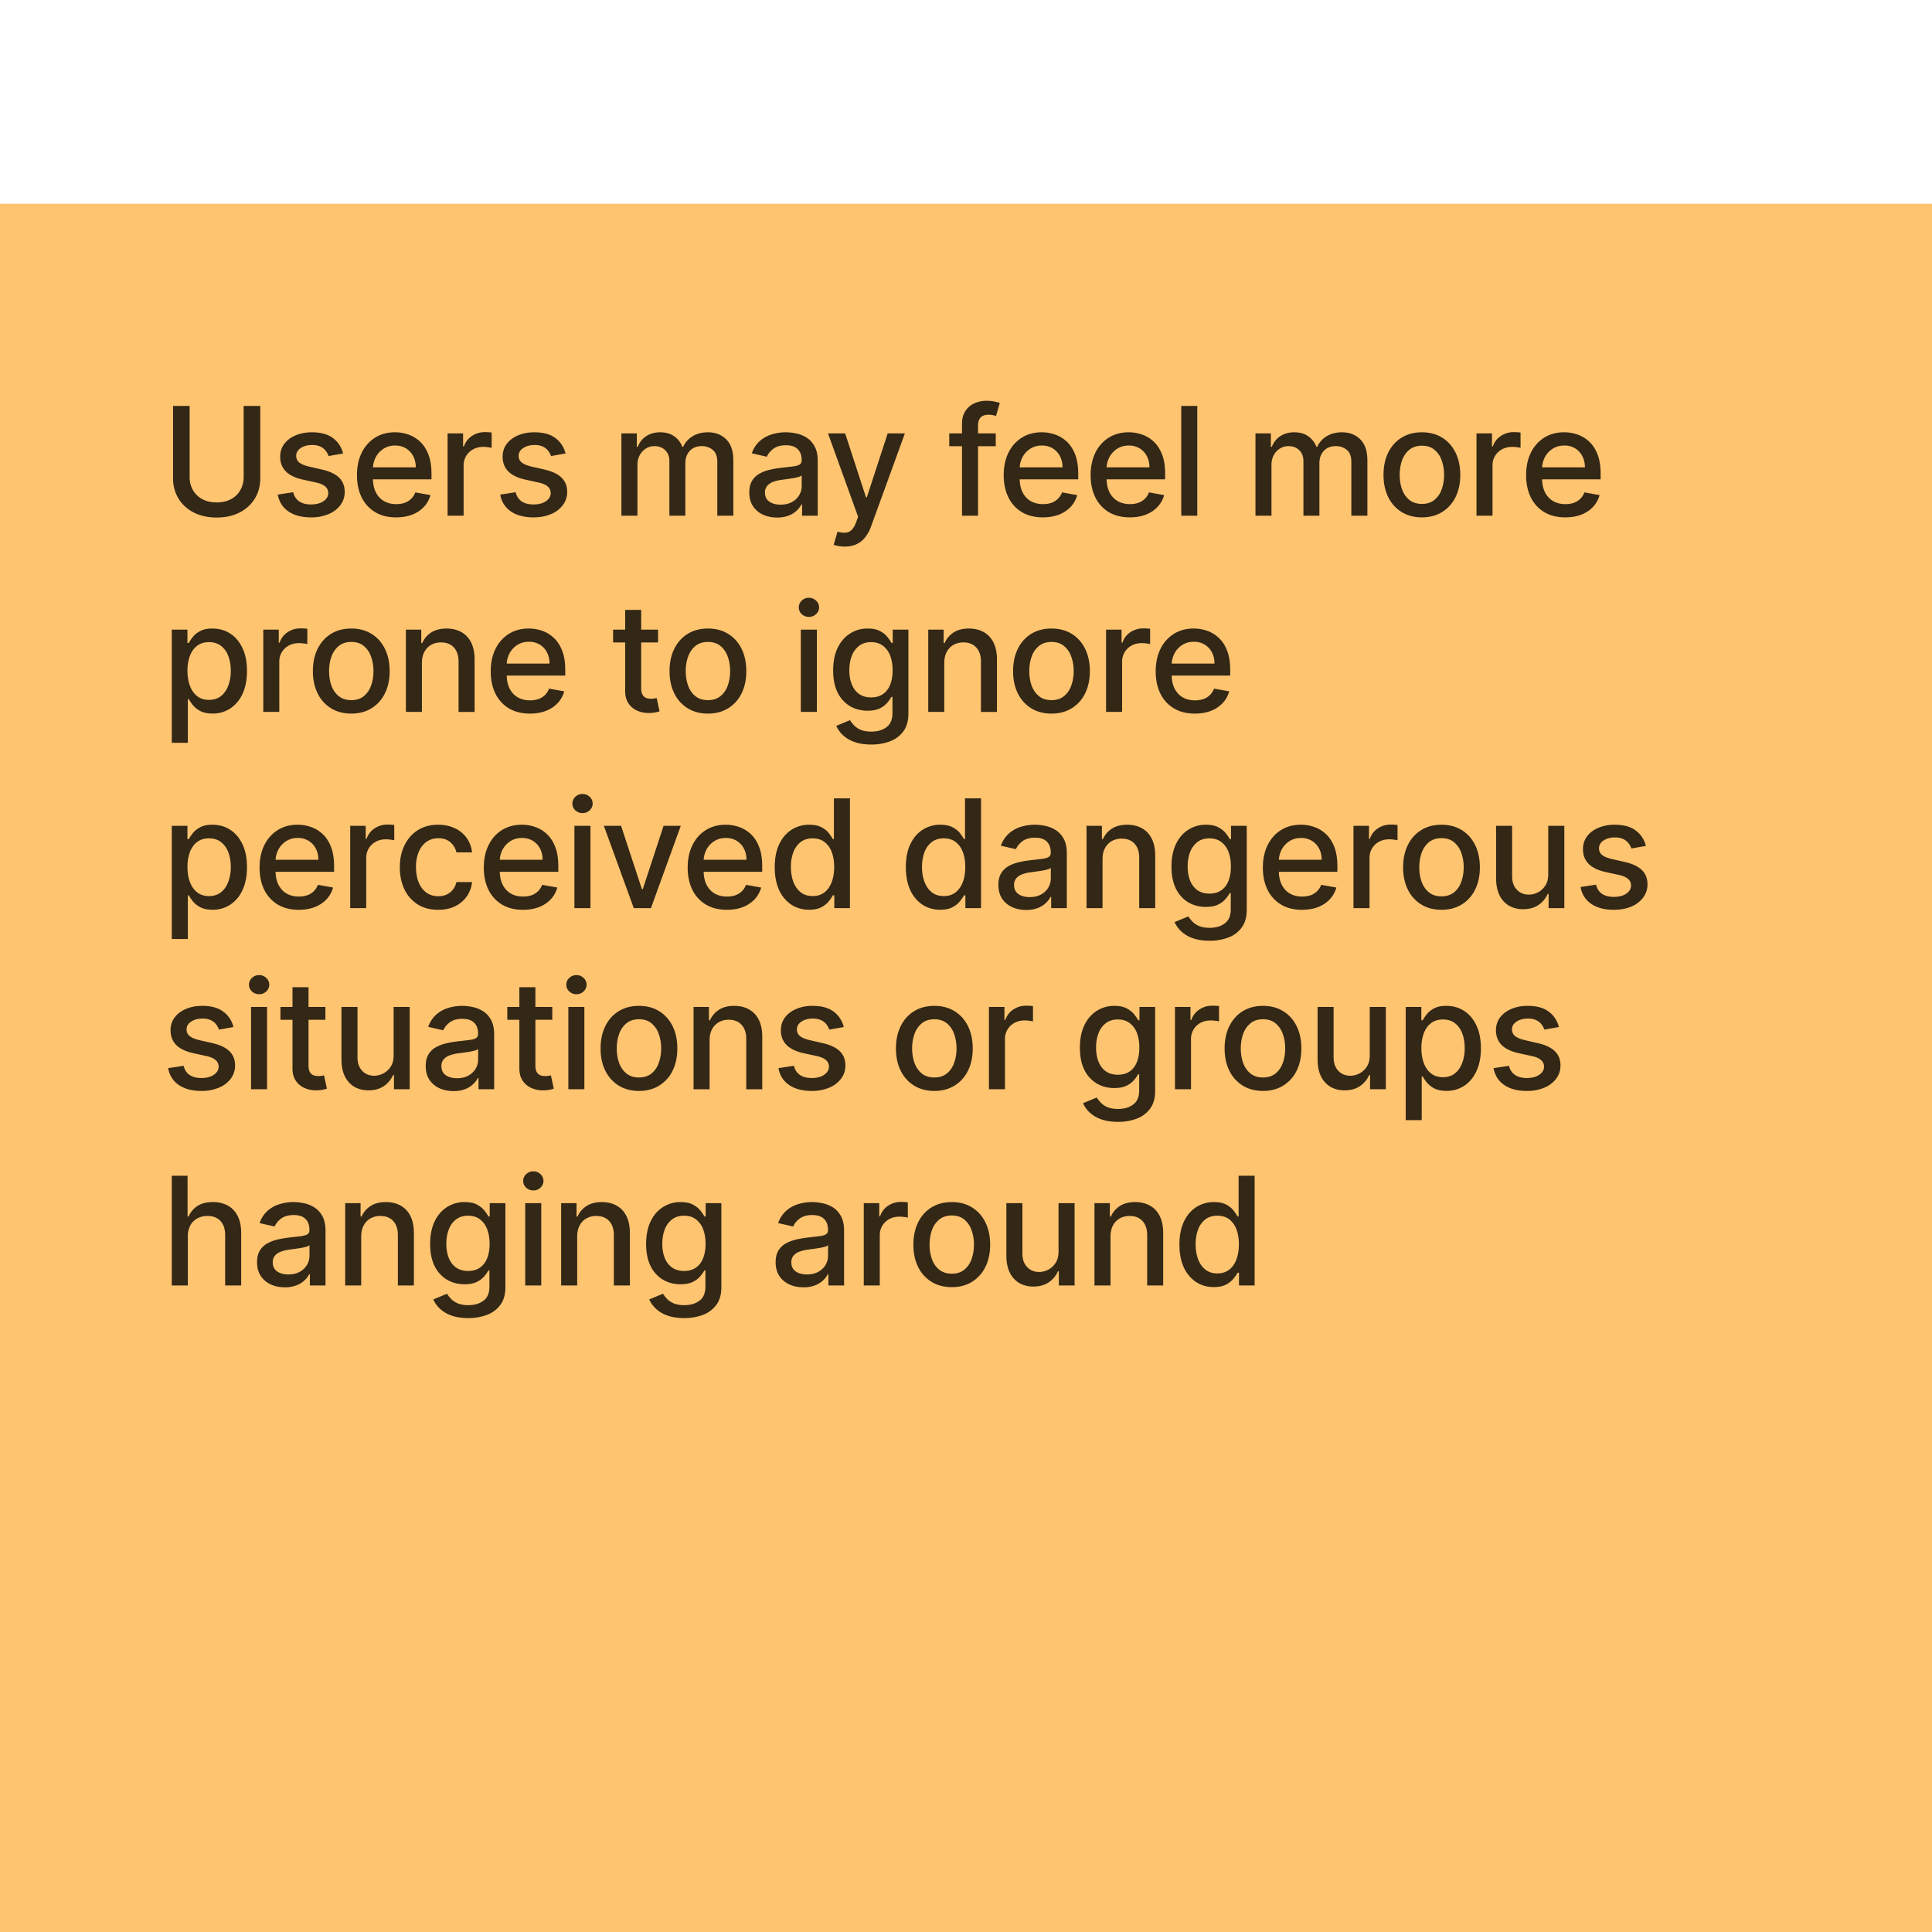
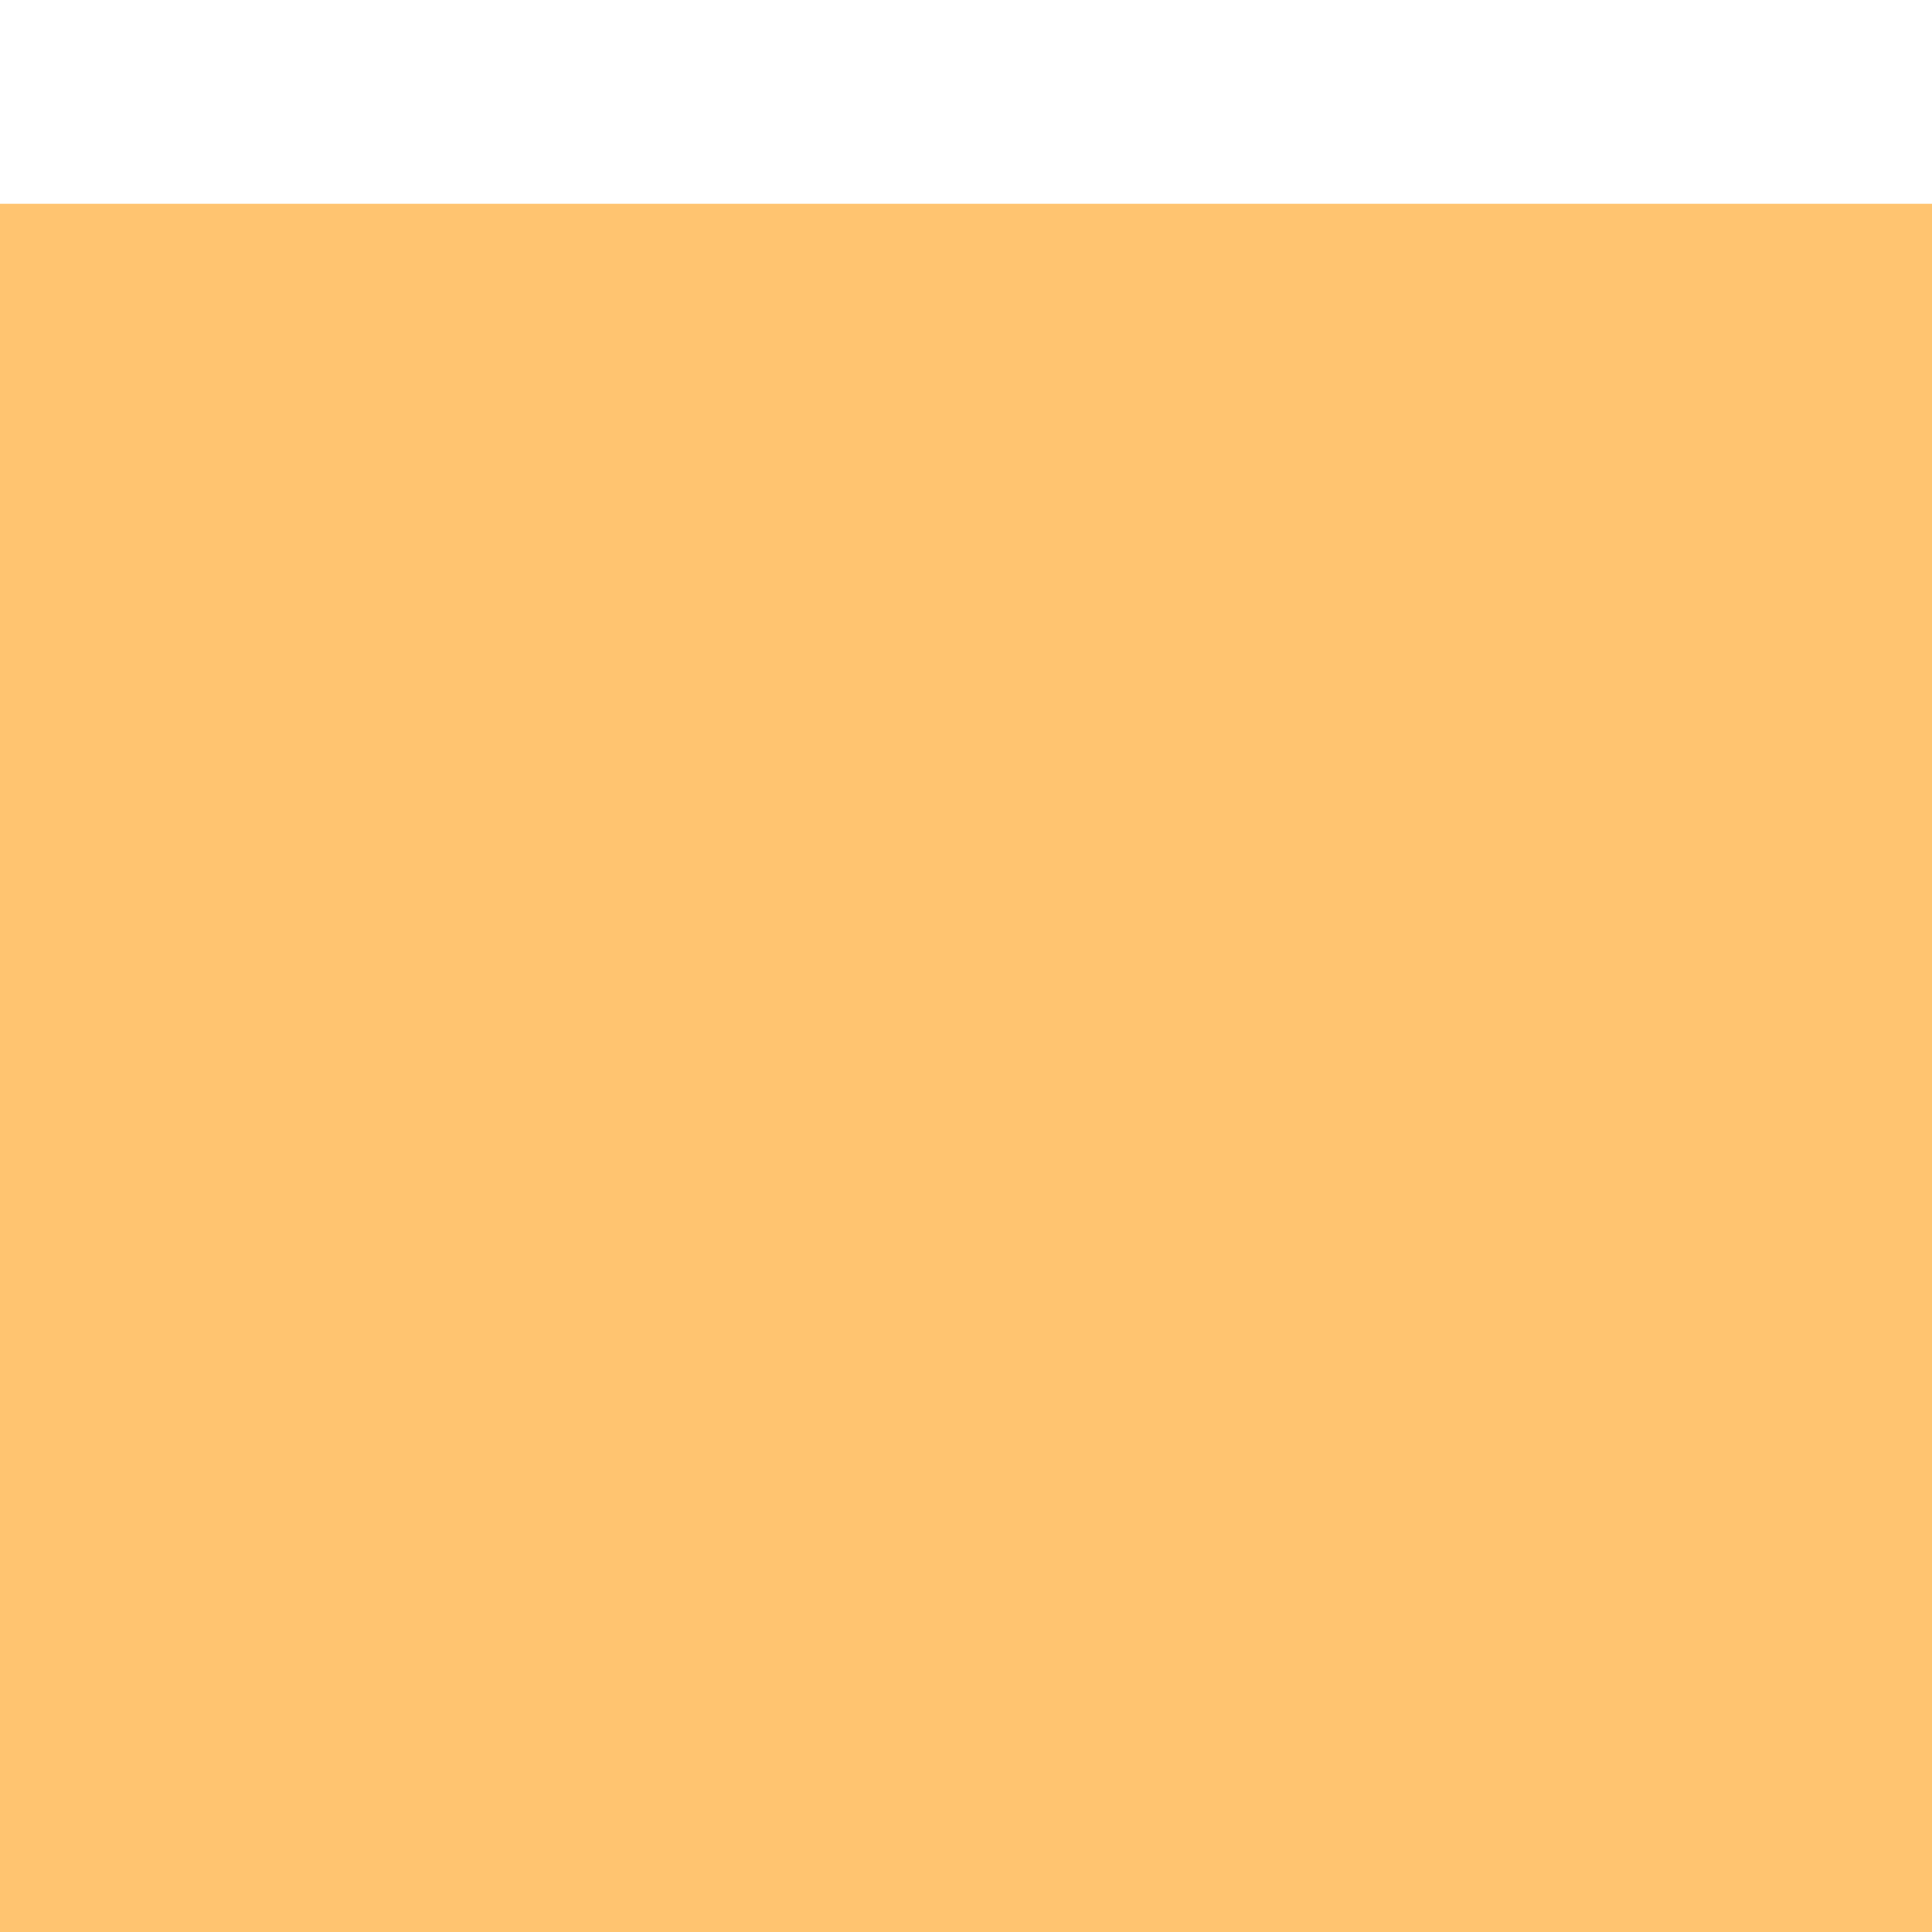
<svg xmlns="http://www.w3.org/2000/svg" width="128" height="128" fill="none">
  <g filter="url(#a)">
    <path fill="#FFC470" d="M0 0h128v128H0z" />
-     <path fill="#000" fill-opacity=".8" d="M16.143 13.394h1.1v4.783c0 .51-.119.96-.358 1.353-.24.39-.575.698-1.009.923-.433.223-.94.334-1.523.334-.58 0-1.087-.111-1.52-.334a2.506 2.506 0 0 1-1.008-.923 2.55 2.55 0 0 1-.359-1.353v-4.783h1.097v4.694c0 .33.072.622.217.877.147.256.354.457.621.604.268.145.585.217.952.217.37 0 .688-.072.955-.217.27-.147.476-.348.618-.604.145-.255.217-.547.217-.877v-4.694zm6.588 3.15-.962.17a1.14 1.14 0 0 0-.192-.351.95.95 0 0 0-.348-.274 1.26 1.26 0 0 0-.55-.106c-.301 0-.552.067-.753.202-.201.133-.302.304-.302.515 0 .182.067.329.202.44.135.111.353.203.654.274l.866.198c.502.117.876.295 1.122.537.247.241.37.555.37.94 0 .328-.095.619-.284.874a1.86 1.86 0 0 1-.785.597 2.911 2.911 0 0 1-1.161.217c-.611 0-1.11-.13-1.495-.391-.386-.263-.623-.636-.71-1.119l1.026-.156a.98.98 0 0 0 .394.607c.199.135.458.203.777.203.348 0 .627-.072.835-.217.208-.147.313-.325.313-.536a.557.557 0 0 0-.192-.43c-.126-.116-.319-.203-.58-.262l-.922-.203c-.51-.116-.886-.3-1.13-.554-.241-.253-.362-.574-.362-.962 0-.322.09-.604.27-.846.18-.24.428-.43.746-.564.317-.137.68-.206 1.09-.206.59 0 1.053.128 1.392.383.339.254.562.594.671 1.02zm3.515 4.233c-.537 0-1-.115-1.388-.345a2.336 2.336 0 0 1-.895-.976c-.209-.422-.313-.915-.313-1.481 0-.559.104-1.051.313-1.478a2.42 2.42 0 0 1 .88-.997c.38-.24.822-.36 1.328-.36.308 0 .607.052.895.154.29.101.548.261.778.479.23.218.41.5.543.849.133.345.2.766.2 1.26v.377H24.25v-.796h3.296c0-.279-.057-.526-.17-.742a1.29 1.29 0 0 0-.48-.515 1.34 1.34 0 0 0-.718-.188 1.38 1.38 0 0 0-.78.22 1.49 1.49 0 0 0-.512.568 1.64 1.64 0 0 0-.178.757v.621c0 .365.064.675.192.93.13.256.311.452.543.587.232.132.503.198.814.198.2 0 .384-.028.55-.085a1.143 1.143 0 0 0 .707-.692l1.005.18a1.82 1.82 0 0 1-.433.779 2.1 2.1 0 0 1-.778.515c-.31.12-.664.18-1.062.18zm3.408-.11v-5.455h1.027v.866h.056c.1-.293.275-.524.526-.692.253-.17.54-.256.86-.256a4.467 4.467 0 0 1 .45.025v1.016a1.888 1.888 0 0 0-.227-.04 2.165 2.165 0 0 0-.327-.024c-.25 0-.474.053-.67.16a1.188 1.188 0 0 0-.633 1.069v3.33h-1.062zm7.815-4.123-.962.17a1.142 1.142 0 0 0-.192-.351.949.949 0 0 0-.348-.274 1.26 1.26 0 0 0-.55-.106c-.3 0-.552.067-.753.202-.201.133-.302.304-.302.515 0 .182.068.329.203.44.135.111.352.203.653.274l.867.198c.502.117.876.295 1.122.537.246.241.37.555.37.94 0 .328-.096.619-.285.874a1.86 1.86 0 0 1-.785.597c-.334.144-.72.217-1.161.217-.61 0-1.11-.13-1.495-.391-.386-.263-.623-.636-.71-1.119l1.026-.156a.98.98 0 0 0 .394.607c.199.135.458.203.778.203.348 0 .626-.072.834-.217.209-.147.313-.325.313-.536a.558.558 0 0 0-.192-.43c-.125-.116-.318-.203-.579-.262l-.923-.203c-.509-.116-.885-.3-1.13-.554-.24-.253-.361-.574-.361-.962 0-.322.09-.604.27-.846.18-.24.428-.43.745-.564.317-.137.68-.206 1.09-.206.59 0 1.054.128 1.392.383.339.254.563.594.671 1.02zm3.701 4.122v-5.454h1.02v.888h.067c.113-.3.3-.535.557-.703.258-.17.567-.256.927-.256.365 0 .67.085.916.256.249.17.432.404.55.703h.057c.13-.292.338-.524.622-.696.284-.175.622-.263 1.015-.263.495 0 .899.155 1.211.465.315.31.473.778.473 1.403v3.657h-1.062v-3.558c0-.37-.1-.637-.302-.802a1.098 1.098 0 0 0-.72-.249c-.346 0-.615.107-.807.32-.192.21-.288.482-.288.813v3.476h-1.058v-3.625c0-.296-.092-.534-.277-.714-.184-.18-.425-.27-.72-.27-.202 0-.388.053-.558.16a1.17 1.17 0 0 0-.408.437 1.338 1.338 0 0 0-.153.65v3.363H41.17zm10.315.121c-.345 0-.658-.064-.937-.191a1.58 1.58 0 0 1-.664-.565c-.161-.246-.242-.548-.242-.906 0-.308.06-.56.178-.76a1.31 1.31 0 0 1 .48-.472c.2-.116.425-.204.674-.263a6.78 6.78 0 0 1 .76-.135l.795-.092c.204-.026.352-.067.444-.124.093-.057.139-.15.139-.277v-.025c0-.31-.088-.55-.263-.721-.173-.17-.431-.256-.774-.256-.358 0-.64.08-.845.238-.204.157-.345.33-.423.522l-.998-.227a1.92 1.92 0 0 1 .519-.803c.23-.206.493-.355.791-.447.299-.095.612-.142.941-.142.218 0 .45.026.693.078.246.05.476.142.689.277.215.135.392.328.529.579.137.248.206.572.206.97v3.621H53.14v-.745h-.043a1.513 1.513 0 0 1-.309.405 1.641 1.641 0 0 1-.529.33 2.055 2.055 0 0 1-.774.131zm.231-.852c.294 0 .545-.058.753-.174.21-.116.37-.268.48-.455.11-.189.166-.391.166-.607v-.703a.554.554 0 0 1-.22.107c-.107.03-.228.058-.366.081a41.63 41.63 0 0 1-.401.06l-.327.043a2.59 2.59 0 0 0-.564.132.97.97 0 0 0-.405.266.666.666 0 0 0-.15.455c0 .262.098.461.292.596.194.133.441.199.742.199zm4.241 2.777a2.218 2.218 0 0 1-.724-.117l.255-.87c.194.052.367.074.519.067a.621.621 0 0 0 .401-.17c.118-.107.223-.28.313-.522l.131-.363-1.996-5.525h1.137l1.381 4.233h.057l1.381-4.233h1.14l-2.248 6.183a2.465 2.465 0 0 1-.398.72 1.544 1.544 0 0 1-.575.448c-.222.1-.48.149-.774.149zm10.015-7.5v.852H62.89v-.852h3.082zm-2.237 5.454V14.58c0-.341.075-.624.224-.849a1.38 1.38 0 0 1 .593-.508 1.9 1.9 0 0 1 .802-.17c.213 0 .396.018.547.053.152.033.264.064.338.092l-.249.86a5.208 5.208 0 0 0-.192-.05 1.094 1.094 0 0 0-.284-.032c-.258 0-.442.064-.554.192-.109.128-.163.312-.163.554v5.944h-1.062zm5.359.11c-.537 0-1-.114-1.389-.344a2.336 2.336 0 0 1-.894-.976c-.209-.422-.313-.915-.313-1.481 0-.559.104-1.051.313-1.478a2.42 2.42 0 0 1 .88-.997c.379-.24.822-.36 1.328-.36.308 0 .606.052.895.154.289.101.548.261.778.479.23.218.41.5.543.849.133.345.2.766.2 1.26v.377h-4.337v-.796h3.296c0-.279-.057-.526-.17-.742a1.289 1.289 0 0 0-.48-.515 1.34 1.34 0 0 0-.718-.188 1.38 1.38 0 0 0-.78.22 1.481 1.481 0 0 0-.512.568 1.64 1.64 0 0 0-.178.757v.621c0 .365.064.675.192.93.13.256.311.452.543.587.232.132.503.198.814.198.2 0 .384-.028.55-.085a1.142 1.142 0 0 0 .707-.692l1.005.18a1.82 1.82 0 0 1-.434.779 2.1 2.1 0 0 1-.777.515c-.31.12-.664.18-1.062.18zm5.759 0c-.537 0-1-.114-1.388-.344a2.336 2.336 0 0 1-.895-.976c-.209-.422-.313-.915-.313-1.481 0-.559.104-1.051.313-1.478a2.42 2.42 0 0 1 .88-.997c.38-.24.822-.36 1.328-.36.308 0 .606.052.895.154.29.101.548.261.778.479.23.218.41.5.543.849.133.345.2.766.2 1.26v.377h-4.337v-.796h3.296c0-.279-.057-.526-.17-.742a1.288 1.288 0 0 0-.48-.515 1.34 1.34 0 0 0-.717-.188c-.299 0-.56.073-.782.22-.22.145-.39.334-.511.568a1.641 1.641 0 0 0-.178.757v.621c0 .365.064.675.192.93.13.256.311.452.543.587.233.132.504.198.814.198.2 0 .384-.028.55-.085a1.142 1.142 0 0 0 .707-.692l1.005.18a1.82 1.82 0 0 1-.434.779 2.1 2.1 0 0 1-.777.515c-.31.12-.664.18-1.062.18zm4.47-7.382v7.272h-1.062v-7.272h1.062zm3.855 7.272v-5.454h1.02v.888h.067c.113-.3.3-.535.557-.703.258-.17.567-.256.927-.256.365 0 .67.085.916.256a1.5 1.5 0 0 1 .55.703h.057c.13-.292.338-.524.622-.696.284-.175.623-.263 1.016-.263.494 0 .898.155 1.21.465.315.31.473.778.473 1.403v3.657H89.53v-3.558c0-.37-.1-.637-.302-.802a1.098 1.098 0 0 0-.72-.249c-.346 0-.615.107-.807.32-.192.21-.287.482-.287.813v3.476h-1.059v-3.625c0-.296-.092-.534-.277-.714-.184-.18-.425-.27-.72-.27-.202 0-.388.053-.558.16-.168.104-.304.25-.409.437a1.338 1.338 0 0 0-.152.65v3.363h-1.062zm11.026.11c-.512 0-.958-.117-1.34-.351a2.37 2.37 0 0 1-.887-.984c-.21-.421-.316-.913-.316-1.477 0-.566.105-1.06.316-1.484.21-.424.507-.753.888-.988.38-.234.827-.351 1.339-.351.51 0 .957.117 1.338.351.381.235.677.564.888.988.21.424.316.918.316 1.484 0 .564-.105 1.056-.316 1.477a2.37 2.37 0 0 1-.888.984c-.38.234-.827.352-1.338.352zm.003-.89c.332 0 .606-.088.824-.264a1.54 1.54 0 0 0 .483-.7c.106-.29.16-.611.16-.962 0-.348-.054-.667-.16-.958a1.562 1.562 0 0 0-.483-.707c-.218-.178-.493-.266-.824-.266-.334 0-.61.088-.83.266-.219.178-.38.413-.487.707a2.8 2.8 0 0 0-.157.959c0 .35.052.67.157.962.106.291.268.524.486.7.22.175.497.262.831.262zm3.614.78v-5.454h1.027v.866h.056c.1-.293.275-.524.526-.692.253-.17.54-.256.859-.256a4.467 4.467 0 0 1 .451.025v1.016a1.853 1.853 0 0 0-.227-.04 2.169 2.169 0 0 0-.327-.024c-.25 0-.474.053-.67.16a1.188 1.188 0 0 0-.633 1.069v3.33h-1.062zm5.884.11c-.538 0-1-.114-1.389-.344a2.338 2.338 0 0 1-.895-.976c-.208-.422-.312-.915-.312-1.481 0-.559.104-1.051.312-1.478a2.43 2.43 0 0 1 .881-.997c.379-.24.822-.36 1.328-.36.308 0 .606.052.895.154.289.101.548.261.778.479.229.218.411.5.543.849.133.345.199.766.199 1.26v.377h-4.336v-.796h3.295c0-.279-.056-.526-.17-.742a1.29 1.29 0 0 0-1.197-.703c-.298 0-.558.073-.781.22-.22.145-.391.334-.511.568a1.633 1.633 0 0 0-.178.757v.621c0 .365.064.675.192.93.13.256.311.452.543.587.232.132.503.198.813.198.202 0 .385-.028.551-.085a1.148 1.148 0 0 0 .707-.693l1.004.182a1.81 1.81 0 0 1-.433.778c-.206.22-.465.391-.777.515-.311.12-.665.18-1.062.18zM11.381 35.713v-7.5h1.037v.884h.089c.061-.113.15-.245.266-.394.116-.15.277-.28.483-.39.206-.114.478-.171.816-.171.44 0 .834.111 1.18.334.345.222.616.543.813.962.199.42.298.923.298 1.513 0 .59-.098 1.095-.295 1.516a2.3 2.3 0 0 1-.81.97 2.097 2.097 0 0 1-1.175.337c-.331 0-.602-.056-.813-.167a1.537 1.537 0 0 1-.49-.39 2.949 2.949 0 0 1-.273-.398h-.064v2.894H11.38zm1.04-4.773c0 .384.056.72.167 1.009.111.289.272.515.483.678.21.161.469.242.774.242.317 0 .583-.085.796-.253.213-.17.374-.4.483-.692a2.74 2.74 0 0 0 .167-.984c0-.36-.055-.683-.164-.97a1.484 1.484 0 0 0-.483-.678c-.213-.165-.48-.248-.799-.248-.308 0-.568.08-.781.238-.21.159-.37.38-.48.664a2.77 2.77 0 0 0-.163.994zm5.022 2.727v-5.454h1.026v.866h.057c.1-.293.274-.524.525-.692.254-.17.54-.256.86-.256a4.467 4.467 0 0 1 .45.025v1.016a1.888 1.888 0 0 0-.227-.04 2.165 2.165 0 0 0-.326-.024c-.251 0-.475.053-.671.16a1.188 1.188 0 0 0-.633 1.069v3.33h-1.061zm5.83.11c-.512 0-.958-.117-1.339-.351a2.37 2.37 0 0 1-.888-.984c-.21-.421-.316-.914-.316-1.477 0-.566.105-1.06.316-1.484.21-.424.507-.753.888-.988.381-.234.827-.351 1.339-.351.511 0 .957.117 1.339.352.38.234.677.563.887.987.211.424.316.918.316 1.484 0 .564-.105 1.056-.316 1.477a2.37 2.37 0 0 1-.887.984c-.382.234-.828.352-1.34.352zm.003-.89c.332 0 .606-.088.824-.264a1.54 1.54 0 0 0 .483-.7c.107-.29.16-.611.16-.962 0-.348-.053-.667-.16-.958a1.562 1.562 0 0 0-.483-.707c-.218-.178-.492-.266-.824-.266-.333 0-.61.088-.83.266a1.59 1.59 0 0 0-.487.707c-.104.29-.156.61-.156.959 0 .35.052.67.156.962.106.291.269.524.486.7.22.175.498.262.831.262zm4.676-2.458v3.238h-1.061v-5.454h1.019v.888h.067c.126-.29.322-.521.59-.696.27-.175.61-.263 1.019-.263.372 0 .697.078.977.234.279.154.495.384.65.69.153.305.23.682.23 1.132v3.47h-1.062v-3.342c0-.395-.103-.704-.309-.927-.206-.225-.488-.337-.848-.337-.247 0-.465.053-.657.16-.19.106-.34.262-.451.468-.11.204-.164.45-.164.739zm7.156 3.349c-.537 0-1-.115-1.389-.345a2.336 2.336 0 0 1-.894-.976c-.209-.422-.313-.915-.313-1.481 0-.559.104-1.051.313-1.478a2.42 2.42 0 0 1 .88-.997c.38-.24.822-.36 1.328-.36.308 0 .606.052.895.154.29.101.548.261.778.479.23.218.41.5.543.849.133.345.2.766.2 1.26v.377h-4.337v-.796h3.296c0-.279-.057-.526-.17-.742a1.288 1.288 0 0 0-.48-.515 1.34 1.34 0 0 0-.717-.188c-.299 0-.56.073-.782.22-.22.145-.39.334-.511.568a1.641 1.641 0 0 0-.178.757v.621c0 .365.064.675.192.93.13.256.312.452.544.587.232.132.503.199.813.199.2 0 .384-.029.55-.086a1.142 1.142 0 0 0 .707-.692l1.005.18a1.82 1.82 0 0 1-.434.779 2.1 2.1 0 0 1-.777.514c-.31.121-.664.182-1.062.182zm8.491-5.565v.852h-2.98v-.852h2.98zm-2.18-1.307h1.061v5.16c0 .206.031.361.093.465.061.102.14.172.238.21a.964.964 0 0 0 .323.053c.085 0 .16-.006.224-.018l.149-.028.191.877a1.674 1.674 0 0 1-.262.07 2.07 2.07 0 0 1-.426.043 1.87 1.87 0 0 1-.782-.149 1.34 1.34 0 0 1-.586-.483c-.149-.217-.223-.49-.223-.82v-5.38zm5.484 6.872c-.512 0-.958-.118-1.34-.352a2.37 2.37 0 0 1-.887-.984c-.21-.421-.316-.914-.316-1.477 0-.566.105-1.06.316-1.484.21-.424.507-.753.888-.988.38-.234.827-.351 1.339-.351.51 0 .957.117 1.338.352.381.234.677.563.888.987.21.424.316.918.316 1.484 0 .564-.105 1.056-.316 1.477a2.37 2.37 0 0 1-.888.984c-.38.234-.827.352-1.338.352zm.003-.892c.331 0 .606-.087.824-.262a1.54 1.54 0 0 0 .483-.7c.106-.291.16-.612.16-.962 0-.348-.054-.668-.16-.96a1.562 1.562 0 0 0-.483-.706c-.218-.178-.492-.266-.824-.266-.334 0-.61.088-.83.266-.219.178-.38.413-.487.707a2.8 2.8 0 0 0-.157.959c0 .35.052.67.157.962.106.291.268.524.486.7.22.175.497.262.831.262zm6.15.782v-5.455h1.063v5.454h-1.062zm.537-6.297a.675.675 0 0 1-.476-.184.6.6 0 0 1-.195-.448c0-.175.065-.324.195-.447a.668.668 0 0 1 .476-.188c.185 0 .342.062.472.188a.588.588 0 0 1 .2.447.595.595 0 0 1-.2.448.662.662 0 0 1-.472.184zm4.131 8.456c-.433 0-.806-.057-1.119-.17a2.165 2.165 0 0 1-.76-.452 1.892 1.892 0 0 1-.44-.614l.913-.377c.064.105.149.215.255.33.11.119.256.22.44.303.188.082.428.124.722.124.402 0 .735-.099.998-.295.262-.194.394-.504.394-.93v-1.073h-.068a2.424 2.424 0 0 1-.277.387 1.499 1.499 0 0 1-.49.37c-.208.104-.48.156-.813.156-.43 0-.82-.1-1.165-.302a2.141 2.141 0 0 1-.817-.898c-.199-.398-.298-.887-.298-1.467 0-.58.098-1.077.295-1.492.199-.414.471-.731.817-.951a2.124 2.124 0 0 1 1.175-.334c.339 0 .612.057.82.17.209.112.37.242.487.391.118.15.21.28.273.394h.078v-.884h1.04v5.575c0 .469-.108.854-.326 1.154a1.917 1.917 0 0 1-.884.668 3.41 3.41 0 0 1-1.25.217zm-.01-3.122c.305 0 .563-.07.773-.213.213-.144.374-.35.483-.618.112-.27.167-.593.167-.97 0-.366-.054-.69-.163-.969a1.44 1.44 0 0 0-.48-.653c-.21-.159-.47-.238-.78-.238-.32 0-.587.083-.8.248a1.5 1.5 0 0 0-.483.668c-.106.282-.16.597-.16.945 0 .357.055.67.164.94.109.27.27.481.483.633.215.151.48.227.795.227zm4.847-2.276v3.238h-1.062v-5.454h1.02v.888h.067a1.56 1.56 0 0 1 .589-.696c.27-.175.61-.263 1.02-.263.37 0 .696.078.976.234.28.154.496.384.65.69.154.305.23.682.23 1.132v3.47H64.99v-3.342c0-.395-.103-.704-.31-.927-.205-.225-.488-.337-.848-.337a1.33 1.33 0 0 0-.657.16 1.15 1.15 0 0 0-.451.468c-.109.204-.163.45-.163.739zm7.102 3.349c-.511 0-.958-.118-1.339-.352a2.37 2.37 0 0 1-.888-.984c-.21-.421-.316-.914-.316-1.477 0-.566.106-1.06.316-1.484.211-.424.507-.753.888-.988.381-.234.828-.351 1.339-.351s.958.117 1.339.352c.381.234.677.563.888.987.21.424.316.918.316 1.484 0 .564-.106 1.056-.316 1.477a2.37 2.37 0 0 1-.888.984c-.381.234-.828.352-1.339.352zm.004-.892c.331 0 .606-.087.823-.262a1.54 1.54 0 0 0 .483-.7 2.77 2.77 0 0 0 .16-.962 2.77 2.77 0 0 0-.16-.96 1.562 1.562 0 0 0-.483-.706c-.217-.178-.492-.266-.823-.266-.334 0-.611.088-.831.266a1.59 1.59 0 0 0-.487.707 2.83 2.83 0 0 0-.156.959c0 .35.052.67.156.962.107.291.269.524.487.7.22.175.497.262.83.262zm3.614.782v-5.455h1.026v.866h.057c.1-.293.275-.524.525-.692.254-.17.54-.256.86-.256a4.467 4.467 0 0 1 .45.025v1.016a1.888 1.888 0 0 0-.226-.04 2.165 2.165 0 0 0-.327-.024c-.251 0-.475.053-.671.16a1.188 1.188 0 0 0-.632 1.069v3.33H73.28zm5.883.11c-.537 0-1-.115-1.388-.345a2.336 2.336 0 0 1-.895-.976c-.208-.422-.313-.915-.313-1.481 0-.559.105-1.051.313-1.478a2.42 2.42 0 0 1 .88-.997c.38-.24.822-.36 1.329-.36.307 0 .606.052.895.154.288.101.548.261.777.479.23.218.411.5.544.849.132.345.198.766.198 1.26v.377h-4.336v-.796h3.296c0-.279-.057-.526-.17-.742a1.288 1.288 0 0 0-.48-.515 1.34 1.34 0 0 0-.717-.188c-.298 0-.559.073-.781.22a1.49 1.49 0 0 0-.512.568 1.64 1.64 0 0 0-.177.757v.621c0 .365.064.675.191.93.13.256.312.452.544.587.232.132.503.199.813.199.201 0 .385-.029.55-.086a1.14 1.14 0 0 0 .707-.692l1.005.18a1.82 1.82 0 0 1-.433.779 2.1 2.1 0 0 1-.778.514c-.31.121-.664.182-1.062.182zM11.381 48.712v-7.5h1.037v.884h.089c.061-.113.15-.245.266-.394.116-.15.277-.28.483-.39.206-.114.478-.171.816-.171.44 0 .834.111 1.18.334.345.222.616.543.813.962.199.42.298.923.298 1.513 0 .59-.098 1.095-.295 1.516a2.3 2.3 0 0 1-.81.97 2.097 2.097 0 0 1-1.175.337c-.331 0-.602-.056-.813-.167a1.537 1.537 0 0 1-.49-.39 2.949 2.949 0 0 1-.273-.398h-.064v2.894H11.38zm1.04-4.773c0 .384.056.72.167 1.009.111.289.272.515.483.678.21.161.469.242.774.242.317 0 .583-.085.796-.253.213-.17.374-.4.483-.692a2.74 2.74 0 0 0 .167-.984c0-.36-.055-.683-.164-.97a1.484 1.484 0 0 0-.483-.678c-.213-.165-.48-.248-.799-.248-.308 0-.568.08-.781.238-.21.159-.37.38-.48.664a2.77 2.77 0 0 0-.163.994zm7.373 2.838c-.538 0-1-.115-1.389-.345a2.336 2.336 0 0 1-.895-.976c-.208-.422-.312-.915-.312-1.481 0-.559.104-1.051.312-1.477.21-.427.504-.76.88-.998.38-.24.822-.36 1.329-.36.308 0 .606.052.895.154.289.101.548.261.777.479.23.218.411.5.544.849.132.345.199.766.199 1.26v.377h-4.336v-.796h3.295c0-.279-.057-.526-.17-.742a1.29 1.29 0 0 0-.48-.515 1.34 1.34 0 0 0-.717-.188 1.39 1.39 0 0 0-.781.22c-.22.145-.39.334-.512.568a1.64 1.64 0 0 0-.177.757v.621c0 .365.064.675.192.93.13.256.31.452.543.587.232.132.503.199.813.199.201 0 .385-.029.55-.086a1.143 1.143 0 0 0 .707-.692l1.005.18a1.82 1.82 0 0 1-.433.779 2.1 2.1 0 0 1-.778.514c-.31.121-.664.182-1.061.182zm3.408-.11v-5.455h1.026v.866h.057c.1-.293.274-.524.526-.692.253-.17.54-.256.859-.256a4.467 4.467 0 0 1 .45.025v1.016a1.888 1.888 0 0 0-.227-.04 2.165 2.165 0 0 0-.326-.024c-.251 0-.475.053-.671.16a1.188 1.188 0 0 0-.632 1.069v3.33h-1.062zm5.83.11c-.528 0-.983-.12-1.364-.36a2.375 2.375 0 0 1-.873-.997c-.204-.424-.306-.909-.306-1.456 0-.554.104-1.043.313-1.466.208-.427.502-.76.88-.998.38-.24.826-.36 1.34-.36.414 0 .783.078 1.107.232a1.944 1.944 0 0 1 1.144 1.601h-1.034a1.238 1.238 0 0 0-.39-.66c-.201-.185-.471-.277-.81-.277-.296 0-.555.078-.778.234-.22.154-.392.374-.515.66a2.533 2.533 0 0 0-.184 1.01c0 .397.06.74.18 1.03.122.288.292.512.512.67.223.159.484.238.785.238.201 0 .384-.036.547-.11a1.11 1.11 0 0 0 .415-.323c.114-.14.193-.308.238-.504h1.034a2.009 2.009 0 0 1-.345.944 1.984 1.984 0 0 1-.77.654c-.32.158-.695.238-1.126.238zm5.617 0c-.537 0-1-.115-1.389-.345a2.337 2.337 0 0 1-.894-.976c-.209-.422-.313-.915-.313-1.481 0-.559.104-1.051.313-1.477.21-.427.504-.76.88-.998.38-.24.822-.36 1.328-.36.308 0 .607.052.895.154.29.101.548.261.778.479.23.218.41.5.543.849.133.345.2.766.2 1.26v.377h-4.337v-.796h3.296c0-.279-.057-.526-.17-.742a1.288 1.288 0 0 0-.48-.515 1.34 1.34 0 0 0-.717-.188c-.299 0-.56.074-.782.22-.22.145-.39.334-.511.568a1.64 1.64 0 0 0-.178.757v.621c0 .365.064.675.192.93.13.256.312.452.544.587.231.132.503.199.813.199.2 0 .384-.029.55-.086a1.14 1.14 0 0 0 .707-.692l1.005.18a1.82 1.82 0 0 1-.433.779 2.1 2.1 0 0 1-.778.514c-.31.121-.664.182-1.062.182zm3.408-.11v-5.455h1.062v5.454h-1.062zm.537-6.297a.675.675 0 0 1-.476-.184.6.6 0 0 1-.196-.448c0-.175.066-.324.196-.447a.668.668 0 0 1 .476-.188c.184 0 .342.062.472.188a.588.588 0 0 1 .199.447.596.596 0 0 1-.2.448.663.663 0 0 1-.471.184zm6.51.842-1.978 5.454h-1.137l-1.981-5.454h1.14l1.381 4.197h.057l1.378-4.197h1.14zm3.053 5.565c-.537 0-1-.115-1.389-.345a2.337 2.337 0 0 1-.894-.976c-.209-.422-.313-.915-.313-1.481 0-.559.104-1.051.313-1.477.21-.427.504-.76.88-.998.379-.24.822-.36 1.328-.36.308 0 .606.052.895.154.29.101.548.261.778.479.23.218.41.5.543.849.133.345.2.766.2 1.26v.377H46.16v-.796h3.296c0-.279-.057-.526-.17-.742a1.288 1.288 0 0 0-.48-.515 1.34 1.34 0 0 0-.718-.188c-.298 0-.558.074-.78.22a1.481 1.481 0 0 0-.512.568 1.641 1.641 0 0 0-.178.757v.621c0 .365.064.675.192.93.13.256.311.452.543.587.232.132.504.199.814.199.2 0 .384-.029.55-.086a1.142 1.142 0 0 0 .707-.692l1.005.18a1.82 1.82 0 0 1-.434.779 2.1 2.1 0 0 1-.777.514c-.31.121-.664.182-1.062.182zm5.45-.004c-.44 0-.833-.112-1.179-.337a2.3 2.3 0 0 1-.81-.97c-.194-.421-.29-.927-.29-1.516 0-.59.097-1.094.294-1.513.199-.419.471-.74.817-.962a2.124 2.124 0 0 1 1.175-.334c.339 0 .611.057.817.17.208.112.37.242.483.391.116.15.206.28.27.394h.064v-2.702h1.062v7.273h-1.037v-.85h-.09a2.8 2.8 0 0 1-.276.398c-.118.15-.282.28-.49.391-.209.111-.478.167-.81.167zm.235-.906c.305 0 .563-.08.774-.241.213-.163.374-.39.483-.678.11-.29.167-.625.167-1.009 0-.379-.055-.71-.164-.994a1.46 1.46 0 0 0-.48-.664c-.21-.159-.47-.238-.78-.238-.32 0-.586.083-.8.248a1.519 1.519 0 0 0-.483.679 2.78 2.78 0 0 0-.16.97c0 .364.055.692.164.983.109.291.27.522.483.692.215.168.48.252.796.252zm8.451.906c-.44 0-.833-.112-1.179-.337a2.3 2.3 0 0 1-.81-.97c-.193-.421-.29-.927-.29-1.516 0-.59.098-1.094.294-1.513.2-.419.471-.74.817-.962a2.124 2.124 0 0 1 1.175-.334c.339 0 .611.057.817.17.209.112.37.242.483.391.116.15.206.28.27.394h.064v-2.702h1.062v7.273h-1.037v-.85h-.089a2.809 2.809 0 0 1-.277.398c-.118.15-.282.28-.49.391-.208.111-.478.167-.81.167zm.235-.906c.305 0 .563-.08.774-.241.213-.163.374-.39.483-.678.111-.29.167-.625.167-1.009 0-.379-.055-.71-.164-.994a1.46 1.46 0 0 0-.479-.664c-.21-.159-.471-.238-.781-.238-.32 0-.586.083-.8.248a1.52 1.52 0 0 0-.482.679c-.107.286-.16.61-.16.97 0 .364.054.692.163.983.11.291.27.522.483.692.216.168.48.252.796.252zm5.46.92c-.345 0-.657-.064-.937-.191a1.58 1.58 0 0 1-.664-.565c-.16-.246-.241-.548-.241-.906 0-.307.059-.56.177-.76a1.31 1.31 0 0 1 .48-.472c.2-.116.426-.203.674-.263a6.71 6.71 0 0 1 .76-.135l.796-.092c.203-.026.351-.067.444-.124.092-.057.138-.15.138-.277v-.025c0-.31-.088-.55-.263-.721-.173-.17-.43-.256-.774-.256-.357 0-.64.08-.845.238-.204.157-.345.33-.423.522l-.998-.227a1.92 1.92 0 0 1 .519-.803c.23-.205.493-.355.792-.447a3.08 3.08 0 0 1 .94-.142c.219 0 .45.026.693.078.247.05.476.142.69.277.215.135.391.328.528.579.138.248.206.572.206.97v3.621h-1.037v-.745h-.042a1.51 1.51 0 0 1-.31.405 1.64 1.64 0 0 1-.528.33 2.054 2.054 0 0 1-.774.131zm.231-.852c.294 0 .545-.058.753-.174.211-.116.37-.268.48-.455a1.18 1.18 0 0 0 .167-.607v-.703a.554.554 0 0 1-.22.107c-.107.03-.23.058-.366.081-.138.022-.271.042-.402.06l-.326.043a2.64 2.64 0 0 0-.565.132.97.97 0 0 0-.405.266.666.666 0 0 0-.149.454c0 .263.097.462.291.597.194.133.442.199.742.199zm4.827-2.507v3.239h-1.061v-5.455h1.019v.888h.067a1.56 1.56 0 0 1 .59-.696c.27-.176.61-.263 1.019-.263.372 0 .697.078.976.234.28.154.496.384.65.69.154.305.231.682.231 1.132v3.47h-1.062v-3.342c0-.396-.103-.704-.309-.927-.206-.225-.489-.337-.848-.337a1.33 1.33 0 0 0-.657.16 1.15 1.15 0 0 0-.451.468c-.11.204-.164.45-.164.739zm7.092 5.398c-.433 0-.806-.057-1.119-.17a2.166 2.166 0 0 1-.76-.452 1.894 1.894 0 0 1-.44-.614l.913-.377c.064.105.149.215.255.33.11.119.256.22.44.303.188.082.428.124.722.124.402 0 .735-.099.998-.295.262-.194.394-.504.394-.93v-1.073h-.068a2.418 2.418 0 0 1-.277.387 1.498 1.498 0 0 1-.49.37c-.208.104-.48.156-.813.156-.43 0-.82-.1-1.165-.302a2.142 2.142 0 0 1-.816-.898c-.2-.398-.299-.887-.299-1.467 0-.58.099-1.077.295-1.492.199-.414.471-.731.817-.951a2.125 2.125 0 0 1 1.175-.334c.339 0 .612.057.82.17.209.112.371.242.487.391.118.15.21.28.273.394h.078v-.884H82.6v5.575c0 .469-.109.854-.327 1.154a1.917 1.917 0 0 1-.884.668 3.41 3.41 0 0 1-1.25.217zm-.01-3.122c.305 0 .563-.07.774-.213.213-.144.374-.35.483-.618.11-.27.166-.593.166-.97 0-.366-.054-.69-.163-.969a1.44 1.44 0 0 0-.48-.653c-.21-.159-.47-.238-.78-.238-.32 0-.587.083-.8.248a1.5 1.5 0 0 0-.483.668c-.106.282-.16.597-.16.945 0 .357.055.67.164.94.109.27.27.481.483.633.215.151.48.227.795.227zm6.136 1.073c-.537 0-1-.115-1.389-.345a2.336 2.336 0 0 1-.894-.976c-.209-.422-.313-.915-.313-1.481 0-.559.104-1.051.313-1.477.21-.427.504-.76.88-.998.379-.24.822-.36 1.328-.36.308 0 .606.052.895.154.289.101.548.261.778.479.23.218.41.5.543.849.133.345.2.766.2 1.26v.377h-4.337v-.796h3.296c0-.279-.057-.526-.17-.742a1.288 1.288 0 0 0-.48-.515 1.34 1.34 0 0 0-.718-.188c-.298 0-.558.074-.78.22a1.481 1.481 0 0 0-.512.568 1.64 1.64 0 0 0-.178.757v.621c0 .365.064.675.192.93.13.256.311.452.543.587.232.132.503.199.814.199.2 0 .384-.029.55-.086a1.142 1.142 0 0 0 .707-.692l1.005.18a1.82 1.82 0 0 1-.434.779 2.1 2.1 0 0 1-.777.514c-.31.121-.664.182-1.062.182zm3.408-.11v-5.455h1.026v.866h.057c.1-.293.275-.524.526-.692.253-.17.54-.256.86-.256a4.467 4.467 0 0 1 .45.025v1.016a1.888 1.888 0 0 0-.227-.04 2.165 2.165 0 0 0-.327-.024c-.25 0-.474.053-.67.16a1.188 1.188 0 0 0-.633 1.069v3.33h-1.062zm5.83.11c-.511 0-.957-.118-1.338-.352a2.37 2.37 0 0 1-.888-.984c-.21-.421-.316-.913-.316-1.477 0-.566.105-1.06.316-1.484.21-.424.506-.753.888-.987.38-.235.827-.352 1.338-.352.512 0 .958.117 1.34.352.38.234.676.563.887.987.21.424.316.918.316 1.484 0 .564-.105 1.056-.316 1.477a2.37 2.37 0 0 1-.888.984c-.381.234-.827.352-1.339.352zm.004-.892c.331 0 .606-.087.824-.262a1.54 1.54 0 0 0 .483-.7c.106-.291.16-.612.16-.962a2.79 2.79 0 0 0-.16-.96 1.562 1.562 0 0 0-.483-.706c-.218-.178-.493-.266-.824-.266-.334 0-.61.088-.831.266a1.59 1.59 0 0 0-.487.707 2.83 2.83 0 0 0-.156.959c0 .35.052.67.156.962.107.291.27.524.487.7.22.175.497.262.83.262zm7.069-1.48v-3.193h1.066v5.454h-1.044v-.944h-.057a1.707 1.707 0 0 1-.604.728c-.274.192-.617.287-1.026.287a1.84 1.84 0 0 1-.93-.23 1.622 1.622 0 0 1-.633-.693c-.151-.305-.227-.683-.227-1.133v-3.469h1.062v3.342c0 .371.103.667.309.887.206.22.473.33.802.33a1.3 1.3 0 0 0 .593-.148c.199-.1.364-.25.494-.451.133-.202.198-.457.195-.768zm6.47-1.861-.963.17a1.145 1.145 0 0 0-.191-.352.962.962 0 0 0-.348-.273 1.265 1.265 0 0 0-.551-.106c-.3 0-.551.067-.753.202-.201.133-.301.304-.301.515 0 .182.067.329.202.44.135.111.353.203.653.274l.867.198c.502.116.876.295 1.122.537.246.241.369.555.369.94 0 .328-.094.619-.284.874a1.856 1.856 0 0 1-.785.597c-.333.144-.72.217-1.161.217-.611 0-1.109-.13-1.495-.391-.386-.263-.622-.636-.71-1.119l1.026-.156c.064.268.196.47.394.607.199.135.458.203.778.203.348 0 .626-.072.835-.217.208-.147.312-.325.312-.536a.557.557 0 0 0-.192-.43c-.125-.116-.318-.203-.578-.263l-.924-.202c-.509-.116-.885-.3-1.129-.554-.242-.253-.362-.574-.362-.962 0-.322.09-.604.27-.846.18-.24.428-.43.745-.564a2.727 2.727 0 0 1 1.091-.206c.589 0 1.053.128 1.392.384.338.253.562.593.671 1.019zm-93.577 12-.962.17a1.142 1.142 0 0 0-.192-.352.949.949 0 0 0-.348-.273 1.26 1.26 0 0 0-.55-.106c-.301 0-.552.067-.753.202-.202.133-.302.304-.302.515 0 .182.067.329.202.44.135.111.353.203.654.274l.866.198c.502.116.876.295 1.122.537.247.241.37.555.37.94 0 .328-.095.619-.284.874a1.862 1.862 0 0 1-.785.597 2.913 2.913 0 0 1-1.162.217c-.61 0-1.109-.13-1.494-.391-.386-.263-.623-.636-.71-1.119l1.026-.156c.063.268.195.47.394.607.199.135.458.203.777.203.348 0 .627-.072.835-.217.208-.147.313-.325.313-.536a.558.558 0 0 0-.192-.43c-.126-.116-.319-.203-.58-.263l-.922-.202c-.51-.116-.886-.3-1.13-.554-.241-.253-.362-.574-.362-.962 0-.322.09-.604.27-.846.18-.24.428-.43.746-.564.317-.137.68-.206 1.09-.206.59 0 1.053.128 1.392.384.338.253.562.593.671 1.019zm1.164 4.123v-5.455h1.062v5.454h-1.062zm.536-6.297a.675.675 0 0 1-.476-.184.6.6 0 0 1-.195-.448c0-.175.065-.324.195-.447a.668.668 0 0 1 .476-.188c.185 0 .342.062.473.188a.588.588 0 0 1 .199.447.595.595 0 0 1-.2.448.662.662 0 0 1-.472.184zm4.39.842v.852H18.58v-.852h2.98zm-2.18-1.307h1.062v5.16c0 .206.03.361.092.465a.485.485 0 0 0 .238.21c.1.035.207.053.323.053.085 0 .16-.006.224-.018l.15-.028.19.877c-.06.024-.148.047-.262.07a2.07 2.07 0 0 1-.426.043 1.87 1.87 0 0 1-.781-.149 1.34 1.34 0 0 1-.586-.483c-.15-.217-.224-.49-.224-.82v-5.38zm6.7 4.5v-3.193h1.066v5.454H26.1v-.944h-.057a1.702 1.702 0 0 1-.604.728c-.274.192-.617.287-1.026.287-.35 0-.66-.076-.93-.23a1.622 1.622 0 0 1-.633-.693c-.151-.305-.227-.683-.227-1.133v-3.469h1.062v3.342c0 .371.103.667.309.887.206.22.473.33.802.33a1.314 1.314 0 0 0 1.087-.599c.133-.202.198-.457.195-.768zm3.97 2.382c-.346 0-.658-.064-.938-.191a1.58 1.58 0 0 1-.664-.565c-.16-.246-.241-.548-.241-.906 0-.307.059-.56.177-.76.118-.199.278-.356.48-.472.2-.116.426-.203.674-.263a6.82 6.82 0 0 1 .76-.135l.796-.092c.203-.026.351-.067.444-.124.092-.057.138-.15.138-.277v-.025c0-.31-.087-.55-.263-.721-.173-.17-.43-.256-.774-.256-.357 0-.64.08-.845.238-.204.157-.345.33-.423.522l-.997-.227a1.92 1.92 0 0 1 .518-.803c.23-.205.494-.355.792-.447a3.08 3.08 0 0 1 .94-.142c.219 0 .45.026.693.078.247.05.476.142.69.277.215.135.391.328.528.579.138.248.206.572.206.97v3.621h-1.036v-.745h-.043a1.513 1.513 0 0 1-.31.405 1.641 1.641 0 0 1-.528.33 2.054 2.054 0 0 1-.774.131zm.23-.852c.294 0 .545-.058.753-.174.211-.116.37-.268.48-.455.111-.189.167-.391.167-.607v-.703a.553.553 0 0 1-.22.107 3.43 3.43 0 0 1-.366.081 41.63 41.63 0 0 1-.402.06l-.326.043a2.6 2.6 0 0 0-.565.132.97.97 0 0 0-.405.266.665.665 0 0 0-.149.454c0 .263.097.462.291.597.194.133.442.199.742.199zm6.312-4.723v.852h-2.98v-.852h2.98zm-2.18-1.307h1.061v5.16c0 .206.031.361.093.465.061.102.14.172.237.21.1.035.208.053.324.053.085 0 .16-.006.223-.018l.15-.028.191.877a2.072 2.072 0 0 1-.689.114 1.87 1.87 0 0 1-.78-.15 1.34 1.34 0 0 1-.587-.483c-.149-.217-.224-.49-.224-.82v-5.38zm3.244 6.761v-5.454h1.062v5.454h-1.062zm.537-6.296a.675.675 0 0 1-.476-.184.6.6 0 0 1-.196-.448c0-.175.066-.324.196-.447a.668.668 0 0 1 .476-.188c.184 0 .342.062.472.188a.588.588 0 0 1 .199.447.595.595 0 0 1-.2.448.663.663 0 0 1-.471.184zm4.141 6.407c-.511 0-.957-.118-1.339-.352a2.37 2.37 0 0 1-.887-.984c-.211-.421-.316-.913-.316-1.477 0-.566.105-1.06.316-1.484.21-.424.506-.753.887-.987.382-.235.828-.352 1.34-.352.51 0 .957.117 1.338.352.381.234.677.563.888.987.21.424.316.918.316 1.484 0 .564-.106 1.056-.316 1.477a2.37 2.37 0 0 1-.888.984c-.381.234-.828.352-1.339.352zm.004-.892c.331 0 .606-.087.824-.262a1.54 1.54 0 0 0 .483-.7c.106-.291.16-.612.16-.962a2.79 2.79 0 0 0-.16-.96 1.562 1.562 0 0 0-.483-.706c-.218-.178-.493-.266-.824-.266-.334 0-.611.088-.831.266a1.59 1.59 0 0 0-.487.707c-.104.29-.156.61-.156.959 0 .35.052.67.156.962.107.291.269.524.487.7.22.175.497.262.83.262zm4.676-2.457v3.239H45.95v-5.455h1.02v.888h.067a1.56 1.56 0 0 1 .59-.696c.269-.176.609-.263 1.018-.263.372 0 .697.078.977.234.28.154.496.384.65.69.154.305.23.682.23 1.132v3.47h-1.061v-3.342c0-.396-.103-.704-.31-.927-.205-.225-.488-.337-.848-.337a1.33 1.33 0 0 0-.657.16 1.15 1.15 0 0 0-.45.468c-.11.204-.164.45-.164.739zm8.892-.884-.962.17a1.142 1.142 0 0 0-.192-.352.949.949 0 0 0-.348-.273 1.26 1.26 0 0 0-.55-.106c-.301 0-.552.067-.753.202-.202.133-.302.304-.302.515 0 .182.067.329.202.44.135.111.353.203.654.274l.866.198c.502.116.876.295 1.122.537.246.241.37.555.37.94 0 .328-.095.619-.285.874a1.862 1.862 0 0 1-.784.597 2.913 2.913 0 0 1-1.162.217c-.61 0-1.109-.13-1.495-.391-.386-.263-.622-.636-.71-1.119l1.026-.156a.98.98 0 0 0 .395.607c.198.135.458.203.777.203.348 0 .626-.072.835-.217.208-.147.312-.325.312-.536a.557.557 0 0 0-.192-.43c-.125-.116-.318-.203-.578-.263l-.924-.202c-.509-.116-.885-.3-1.129-.554-.241-.253-.362-.574-.362-.962 0-.322.09-.604.27-.846.18-.24.428-.43.745-.564a2.73 2.73 0 0 1 1.09-.206c.59 0 1.054.128 1.393.384.338.253.562.593.67 1.019zm5.998 4.233c-.511 0-.958-.118-1.339-.352a2.37 2.37 0 0 1-.888-.984c-.21-.421-.316-.913-.316-1.477 0-.566.106-1.06.316-1.484.211-.424.507-.753.888-.987.381-.235.828-.352 1.339-.352s.958.117 1.339.352c.38.234.677.563.888.987.21.424.316.918.316 1.484 0 .564-.106 1.056-.316 1.477a2.37 2.37 0 0 1-.888.984c-.381.234-.828.352-1.339.352zm.004-.892c.33 0 .606-.087.823-.262a1.54 1.54 0 0 0 .483-.7 2.77 2.77 0 0 0 .16-.962 2.77 2.77 0 0 0-.16-.96 1.561 1.561 0 0 0-.483-.706c-.217-.178-.492-.266-.823-.266-.334 0-.611.088-.831.266a1.59 1.59 0 0 0-.487.707 2.83 2.83 0 0 0-.156.959c0 .35.052.67.156.962.107.291.269.524.486.7.22.175.498.262.832.262zm3.614.782v-5.455h1.026v.866h.057c.1-.293.275-.524.525-.692.254-.17.54-.256.86-.256a4.467 4.467 0 0 1 .45.025v1.016a1.888 1.888 0 0 0-.227-.04 2.165 2.165 0 0 0-.326-.024c-.251 0-.475.053-.671.16a1.188 1.188 0 0 0-.632 1.069v3.33H65.52zm8.551 2.159c-.433 0-.806-.057-1.118-.17a2.165 2.165 0 0 1-.76-.452 1.892 1.892 0 0 1-.44-.614l.912-.377c.064.105.149.215.255.33.11.119.256.22.44.303.188.082.428.124.722.124.402 0 .735-.099.998-.295.262-.194.394-.504.394-.93v-1.073h-.068a2.424 2.424 0 0 1-.277.387 1.499 1.499 0 0 1-.49.37c-.208.104-.48.156-.813.156-.43 0-.82-.1-1.165-.302a2.141 2.141 0 0 1-.817-.898c-.198-.398-.298-.887-.298-1.467 0-.58.098-1.077.295-1.492.199-.414.471-.731.817-.951a2.125 2.125 0 0 1 1.175-.334c.339 0 .612.057.82.17.209.112.37.242.487.391.118.15.21.28.273.394h.079v-.884h1.04v5.575c0 .469-.109.854-.327 1.154a1.917 1.917 0 0 1-.884.668 3.41 3.41 0 0 1-1.25.217zm-.01-3.122c.305 0 .563-.07.774-.213.213-.144.374-.35.483-.618.11-.27.166-.593.166-.97 0-.366-.054-.69-.163-.969a1.44 1.44 0 0 0-.48-.653c-.21-.159-.47-.238-.78-.238-.32 0-.587.083-.8.248a1.5 1.5 0 0 0-.483.668c-.106.282-.16.597-.16.945 0 .357.055.67.164.94.109.27.27.481.483.633.215.151.48.227.795.227zm3.785.962v-5.454h1.026v.866h.057c.1-.293.275-.524.526-.692.253-.17.54-.256.859-.256a4.464 4.464 0 0 1 .451.025v1.016a1.885 1.885 0 0 0-.227-.04 2.165 2.165 0 0 0-.327-.024c-.25 0-.475.053-.671.16a1.188 1.188 0 0 0-.632 1.069v3.33h-1.062zm5.83.11c-.511 0-.957-.117-1.339-.351a2.37 2.37 0 0 1-.887-.984c-.211-.421-.316-.913-.316-1.477 0-.566.105-1.06.316-1.484.21-.424.506-.753.887-.987.382-.235.828-.352 1.34-.352.51 0 .957.117 1.338.352.381.234.677.563.888.987.21.424.316.918.316 1.484 0 .564-.106 1.056-.316 1.477a2.37 2.37 0 0 1-.888.984c-.381.234-.828.352-1.339.352zm.004-.89c.331 0 .606-.088.824-.264a1.54 1.54 0 0 0 .483-.7c.106-.29.16-.611.16-.961a2.77 2.77 0 0 0-.16-.96 1.561 1.561 0 0 0-.483-.706c-.218-.178-.493-.266-.824-.266-.334 0-.611.088-.831.266a1.59 1.59 0 0 0-.487.707 2.83 2.83 0 0 0-.156.959c0 .35.052.67.156.962.107.291.269.524.487.7.22.175.497.262.83.262zm7.07-1.482v-3.192h1.065v5.454H90.77v-.944h-.057a1.702 1.702 0 0 1-.604.728c-.275.192-.617.287-1.026.287-.35 0-.66-.076-.93-.23a1.622 1.622 0 0 1-.633-.693c-.151-.305-.227-.683-.227-1.133v-3.469h1.062v3.342c0 .371.103.667.309.887.206.22.473.33.802.33a1.314 1.314 0 0 0 1.087-.599c.132-.202.198-.457.195-.768zm2.381 4.308v-7.5h1.037v.884h.089a2.98 2.98 0 0 1 .266-.394c.116-.15.277-.28.483-.39.206-.114.478-.171.817-.171.44 0 .833.111 1.179.334.346.222.617.543.813.962.199.42.299.923.299 1.513 0 .59-.099 1.095-.295 1.516-.197.42-.467.742-.81.97a2.097 2.097 0 0 1-1.175.337c-.332 0-.603-.056-.814-.167a1.538 1.538 0 0 1-.49-.39 2.96 2.96 0 0 1-.273-.398h-.064v2.894h-1.062zm1.04-4.773c0 .384.056.72.168 1.009.11.289.272.515.483.678.21.161.468.242.774.242.317 0 .582-.085.795-.253.213-.17.374-.4.483-.692.111-.291.167-.62.167-.984 0-.36-.054-.683-.163-.97a1.483 1.483 0 0 0-.483-.678c-.213-.165-.48-.248-.8-.248-.307 0-.567.08-.78.238-.211.159-.371.38-.48.664a2.77 2.77 0 0 0-.163.994zm9.109-1.395-.962.17a1.128 1.128 0 0 0-.192-.352.945.945 0 0 0-.348-.273 1.257 1.257 0 0 0-.55-.106c-.301 0-.552.067-.753.202-.201.133-.302.304-.302.515 0 .182.068.329.203.44.135.111.352.203.653.274l.867.198c.501.116.875.295 1.122.537.246.241.369.555.369.94 0 .328-.095.619-.284.874a1.863 1.863 0 0 1-.785.597 2.904 2.904 0 0 1-1.161.217c-.611 0-1.109-.13-1.495-.391-.386-.263-.623-.636-.71-1.119l1.026-.156a.98.98 0 0 0 .394.607c.199.135.458.203.778.203.348 0 .626-.072.834-.217.209-.147.313-.325.313-.536a.557.557 0 0 0-.192-.43c-.125-.116-.318-.203-.579-.263l-.923-.202c-.509-.116-.885-.3-1.13-.554-.24-.253-.362-.574-.362-.962 0-.322.09-.604.27-.846.18-.24.429-.43.746-.564a2.722 2.722 0 0 1 1.09-.206c.59 0 1.054.128 1.392.384.339.253.563.593.671 1.019zM12.443 68.428v3.239H11.38v-7.273h1.047V67.1h.068c.128-.294.323-.527.586-.7.262-.173.606-.26 1.03-.26a2 2 0 0 1 .98.232c.281.154.5.383.653.689.156.303.235.681.235 1.136v3.47h-1.062v-3.342c0-.4-.103-.71-.31-.93-.205-.223-.492-.334-.859-.334-.25 0-.476.053-.674.16a1.152 1.152 0 0 0-.465.468 1.52 1.52 0 0 0-.167.739zm6.43 3.36c-.345 0-.657-.065-.937-.192a1.58 1.58 0 0 1-.664-.565c-.16-.246-.241-.548-.241-.906 0-.308.059-.56.177-.76.119-.198.278-.356.48-.472.2-.116.426-.204.674-.263a6.82 6.82 0 0 1 .76-.135l.796-.092c.203-.026.351-.068.444-.124.092-.057.138-.15.138-.277v-.025c0-.31-.087-.55-.263-.721-.172-.17-.43-.256-.774-.256-.357 0-.639.08-.845.238-.203.156-.344.33-.422.522l-.998-.227a1.92 1.92 0 0 1 .518-.803c.23-.206.494-.355.792-.447a3.08 3.08 0 0 1 .941-.142c.218 0 .449.026.692.078.247.05.476.142.69.277.215.135.391.328.529.579.137.248.206.572.206.97v3.621h-1.037v-.745h-.043a1.513 1.513 0 0 1-.309.405 1.641 1.641 0 0 1-.53.33 2.054 2.054 0 0 1-.773.131zm.232-.853c.293 0 .544-.058.752-.174.211-.116.37-.268.48-.455.111-.189.167-.391.167-.607v-.703a.553.553 0 0 1-.22.107 3.43 3.43 0 0 1-.366.081 41.63 41.63 0 0 1-.401.06l-.327.043c-.206.026-.394.07-.565.132a.97.97 0 0 0-.405.266.666.666 0 0 0-.149.454c0 .263.097.462.291.597.195.133.442.199.743.199zm4.826-2.507v3.239H22.87v-5.455h1.019v.888h.067a1.56 1.56 0 0 1 .59-.696c.27-.175.61-.263 1.02-.263.37 0 .696.078.976.234.279.154.496.384.65.69.153.305.23.682.23 1.132v3.47H26.36v-3.342c0-.395-.102-.704-.308-.927-.206-.225-.49-.337-.85-.337a1.33 1.33 0 0 0-.656.16 1.15 1.15 0 0 0-.451.468c-.109.204-.163.45-.163.739zm7.092 5.398c-.433 0-.806-.057-1.118-.17a2.165 2.165 0 0 1-.76-.452 1.892 1.892 0 0 1-.44-.614l.912-.377c.064.105.15.215.256.33a1.3 1.3 0 0 0 .44.302c.187.083.427.125.72.125.403 0 .736-.099.999-.295.263-.194.394-.504.394-.93v-1.073h-.068a2.424 2.424 0 0 1-.276.387 1.499 1.499 0 0 1-.49.37c-.209.104-.48.156-.814.156-.43 0-.819-.1-1.165-.302a2.142 2.142 0 0 1-.816-.898c-.2-.398-.299-.887-.299-1.467 0-.58.099-1.077.295-1.492.199-.414.471-.731.817-.951a2.124 2.124 0 0 1 1.175-.334c.339 0 .612.057.82.17.209.112.371.242.487.391.119.15.21.28.274.394h.078v-.884h1.04v5.575c0 .469-.109.854-.327 1.154a1.911 1.911 0 0 1-.884.668 3.41 3.41 0 0 1-1.25.217zm-.01-3.122c.305 0 .563-.07.774-.213.213-.144.374-.35.483-.618.111-.27.167-.593.167-.97 0-.366-.055-.69-.164-.969a1.44 1.44 0 0 0-.48-.653c-.21-.159-.47-.238-.78-.238-.32 0-.586.083-.8.248a1.5 1.5 0 0 0-.482.668c-.107.282-.16.597-.16.945 0 .357.054.67.163.94.11.27.27.481.483.633.216.151.48.227.796.227zm3.785.963v-5.455h1.062v5.454h-1.062zm.536-6.297a.675.675 0 0 1-.475-.184.6.6 0 0 1-.196-.448.59.59 0 0 1 .196-.447.668.668 0 0 1 .475-.188c.185 0 .342.062.473.188a.588.588 0 0 1 .199.447.595.595 0 0 1-.2.448.662.662 0 0 1-.472.184zm2.906 3.058v3.239h-1.062v-5.455h1.02v.888h.067c.126-.29.322-.521.59-.696.27-.175.61-.263 1.019-.263.371 0 .697.078.976.234.28.154.496.384.65.69.154.305.231.682.231 1.132v3.47h-1.062v-3.342c0-.395-.103-.704-.309-.927-.206-.225-.489-.337-.849-.337a1.32 1.32 0 0 0-.656.16c-.19.106-.34.262-.451.468-.11.204-.164.45-.164.739zm7.092 5.398c-.433 0-.806-.057-1.119-.17a2.165 2.165 0 0 1-.76-.452 1.894 1.894 0 0 1-.44-.614l.913-.377c.064.105.149.215.255.33.11.119.256.22.44.302.188.083.428.125.722.125.402 0 .735-.099.997-.295.263-.194.395-.504.395-.93v-1.073h-.068a2.423 2.423 0 0 1-.277.387 1.5 1.5 0 0 1-.49.37c-.208.104-.48.156-.813.156-.431 0-.82-.1-1.165-.302a2.141 2.141 0 0 1-.817-.898c-.198-.398-.298-.887-.298-1.467 0-.58.098-1.077.295-1.492.199-.414.47-.731.817-.951a2.124 2.124 0 0 1 1.175-.334c.338 0 .612.057.82.17.209.112.37.242.487.391.118.15.21.28.273.394h.078v-.884h1.04v5.575c0 .469-.108.854-.326 1.154a1.917 1.917 0 0 1-.884.668 3.41 3.41 0 0 1-1.25.217zm-.01-3.122c.305 0 .563-.07.773-.213.214-.144.374-.35.483-.618a2.54 2.54 0 0 0 .167-.97c0-.366-.054-.69-.163-.969a1.44 1.44 0 0 0-.48-.653c-.21-.159-.47-.238-.78-.238-.32 0-.587.083-.8.248a1.5 1.5 0 0 0-.483.668c-.106.282-.16.597-.16.945 0 .357.055.67.164.94.109.27.27.481.483.633.215.151.48.227.795.227zm7.909 1.083c-.346 0-.658-.064-.938-.192a1.58 1.58 0 0 1-.664-.564c-.16-.246-.241-.548-.241-.906 0-.308.059-.56.177-.76a1.31 1.31 0 0 1 .48-.472c.2-.116.426-.204.674-.263a6.71 6.71 0 0 1 .76-.135l.796-.092c.203-.026.351-.068.444-.124.092-.057.138-.15.138-.277v-.025c0-.31-.087-.55-.263-.721-.172-.17-.43-.256-.774-.256-.357 0-.639.08-.845.238-.204.156-.344.33-.423.522l-.997-.227a1.92 1.92 0 0 1 .518-.803c.23-.206.494-.355.792-.447a3.08 3.08 0 0 1 .941-.142c.218 0 .449.026.693.078.246.05.475.142.688.277.216.135.392.328.53.579.137.248.206.572.206.97v3.621h-1.038v-.745h-.042a1.51 1.51 0 0 1-.309.405 1.641 1.641 0 0 1-.53.33 2.055 2.055 0 0 1-.773.131zm.23-.852c.294 0 .545-.058.753-.174.211-.116.37-.268.48-.455a1.18 1.18 0 0 0 .167-.607v-.703a.554.554 0 0 1-.22.107c-.107.03-.229.058-.366.081-.138.022-.271.042-.401.06l-.327.043a2.64 2.64 0 0 0-.565.132.97.97 0 0 0-.405.266.666.666 0 0 0-.149.454c0 .263.097.462.291.597.194.133.442.199.742.199zm3.766.731v-5.454h1.026v.866h.057c.1-.293.274-.524.525-.692.254-.17.54-.256.86-.256a4.464 4.464 0 0 1 .45.025v1.016a1.885 1.885 0 0 0-.227-.04 2.165 2.165 0 0 0-.326-.024c-.251 0-.475.053-.671.16a1.188 1.188 0 0 0-.633 1.069v3.33h-1.061zm5.83.11c-.512 0-.958-.117-1.339-.351a2.37 2.37 0 0 1-.888-.984c-.21-.421-.316-.913-.316-1.477 0-.566.106-1.06.316-1.484.211-.424.507-.753.888-.987.381-.235.827-.352 1.339-.352.511 0 .957.117 1.339.352.38.234.677.563.887.987.211.423.317.918.317 1.484 0 .564-.106 1.056-.317 1.477a2.37 2.37 0 0 1-.887.984c-.382.234-.828.352-1.34.352zm.003-.89c.332 0 .606-.088.824-.263a1.54 1.54 0 0 0 .483-.7c.107-.291.16-.612.16-.963a2.77 2.77 0 0 0-.16-.958 1.561 1.561 0 0 0-.483-.707c-.218-.177-.492-.266-.824-.266-.333 0-.61.089-.83.266a1.59 1.59 0 0 0-.487.707c-.104.29-.156.61-.156.959 0 .35.052.67.156.962.106.291.269.524.486.7.22.175.498.262.831.262zm7.07-1.482v-3.192h1.065v5.454h-1.044v-.944h-.057a1.702 1.702 0 0 1-.603.728c-.275.192-.617.287-1.026.287a1.84 1.84 0 0 1-.93-.23 1.62 1.62 0 0 1-.633-.693c-.152-.305-.227-.683-.227-1.133v-3.469h1.062v3.342c0 .371.103.667.308.887.206.22.474.33.803.33.199 0 .397-.05.593-.148.199-.1.363-.25.494-.452.132-.2.197-.456.195-.767zm3.444-.976v3.239h-1.062v-5.455h1.02v.888h.067a1.56 1.56 0 0 1 .59-.696c.269-.175.609-.263 1.018-.263.372 0 .698.078.977.234.28.154.496.384.65.69.154.305.23.682.23 1.132v3.47h-1.061v-3.342c0-.395-.103-.704-.31-.927-.205-.225-.488-.337-.848-.337-.246 0-.465.053-.657.16a1.15 1.15 0 0 0-.45.468c-.11.204-.164.45-.164.739zm6.846 3.345c-.44 0-.833-.112-1.179-.337a2.3 2.3 0 0 1-.81-.97c-.193-.421-.29-.927-.29-1.516 0-.59.098-1.094.294-1.513.2-.419.471-.74.817-.962a2.124 2.124 0 0 1 1.175-.334c.34 0 .611.057.817.17.209.112.37.242.483.391.116.15.206.28.27.394h.064v-2.702h1.062v7.272h-1.037v-.848h-.089a2.8 2.8 0 0 1-.277.398 1.535 1.535 0 0 1-.49.39c-.208.111-.478.167-.81.167zm.235-.905c.305 0 .563-.081.774-.242.213-.163.374-.39.483-.678.111-.29.167-.625.167-1.009 0-.379-.055-.71-.164-.994a1.46 1.46 0 0 0-.479-.664c-.21-.159-.471-.238-.781-.238-.32 0-.586.083-.8.248a1.519 1.519 0 0 0-.482.679c-.107.286-.16.61-.16.97 0 .364.055.692.163.983.11.291.27.522.483.692.216.169.48.253.796.253z" />
  </g>
  <defs>
    <filter id="a" width="148" height="148" x="-10" y="-2" color-interpolation-filters="sRGB" filterUnits="userSpaceOnUse">
      <feFlood flood-opacity="0" result="BackgroundImageFix" />
      <feColorMatrix in="SourceAlpha" result="hardAlpha" values="0 0 0 0 0 0 0 0 0 0 0 0 0 0 0 0 0 0 127 0" />
      <feOffset dy="2.5" />
      <feGaussianBlur stdDeviation="1" />
      <feColorMatrix values="0 0 0 0 0 0 0 0 0 0 0 0 0 0 0 0 0 0 0.02 0" />
      <feBlend in2="BackgroundImageFix" result="effect1_dropShadow_127_8199" />
      <feColorMatrix in="SourceAlpha" result="hardAlpha" values="0 0 0 0 0 0 0 0 0 0 0 0 0 0 0 0 0 0 127 0" />
      <feOffset dy="3" />
      <feGaussianBlur stdDeviation="2.5" />
      <feColorMatrix values="0 0 0 0 0 0 0 0 0 0 0 0 0 0 0 0 0 0 0.04 0" />
      <feBlend in2="effect1_dropShadow_127_8199" result="effect2_dropShadow_127_8199" />
      <feColorMatrix in="SourceAlpha" result="hardAlpha" values="0 0 0 0 0 0 0 0 0 0 0 0 0 0 0 0 0 0 127 0" />
      <feOffset dy="8" />
      <feGaussianBlur stdDeviation="5" />
      <feColorMatrix values="0 0 0 0 0 0 0 0 0 0 0 0 0 0 0 0 0 0 0.08 0" />
      <feBlend in2="effect2_dropShadow_127_8199" result="effect3_dropShadow_127_8199" />
      <feBlend in="SourceGraphic" in2="effect3_dropShadow_127_8199" result="shape" />
    </filter>
  </defs>
</svg>